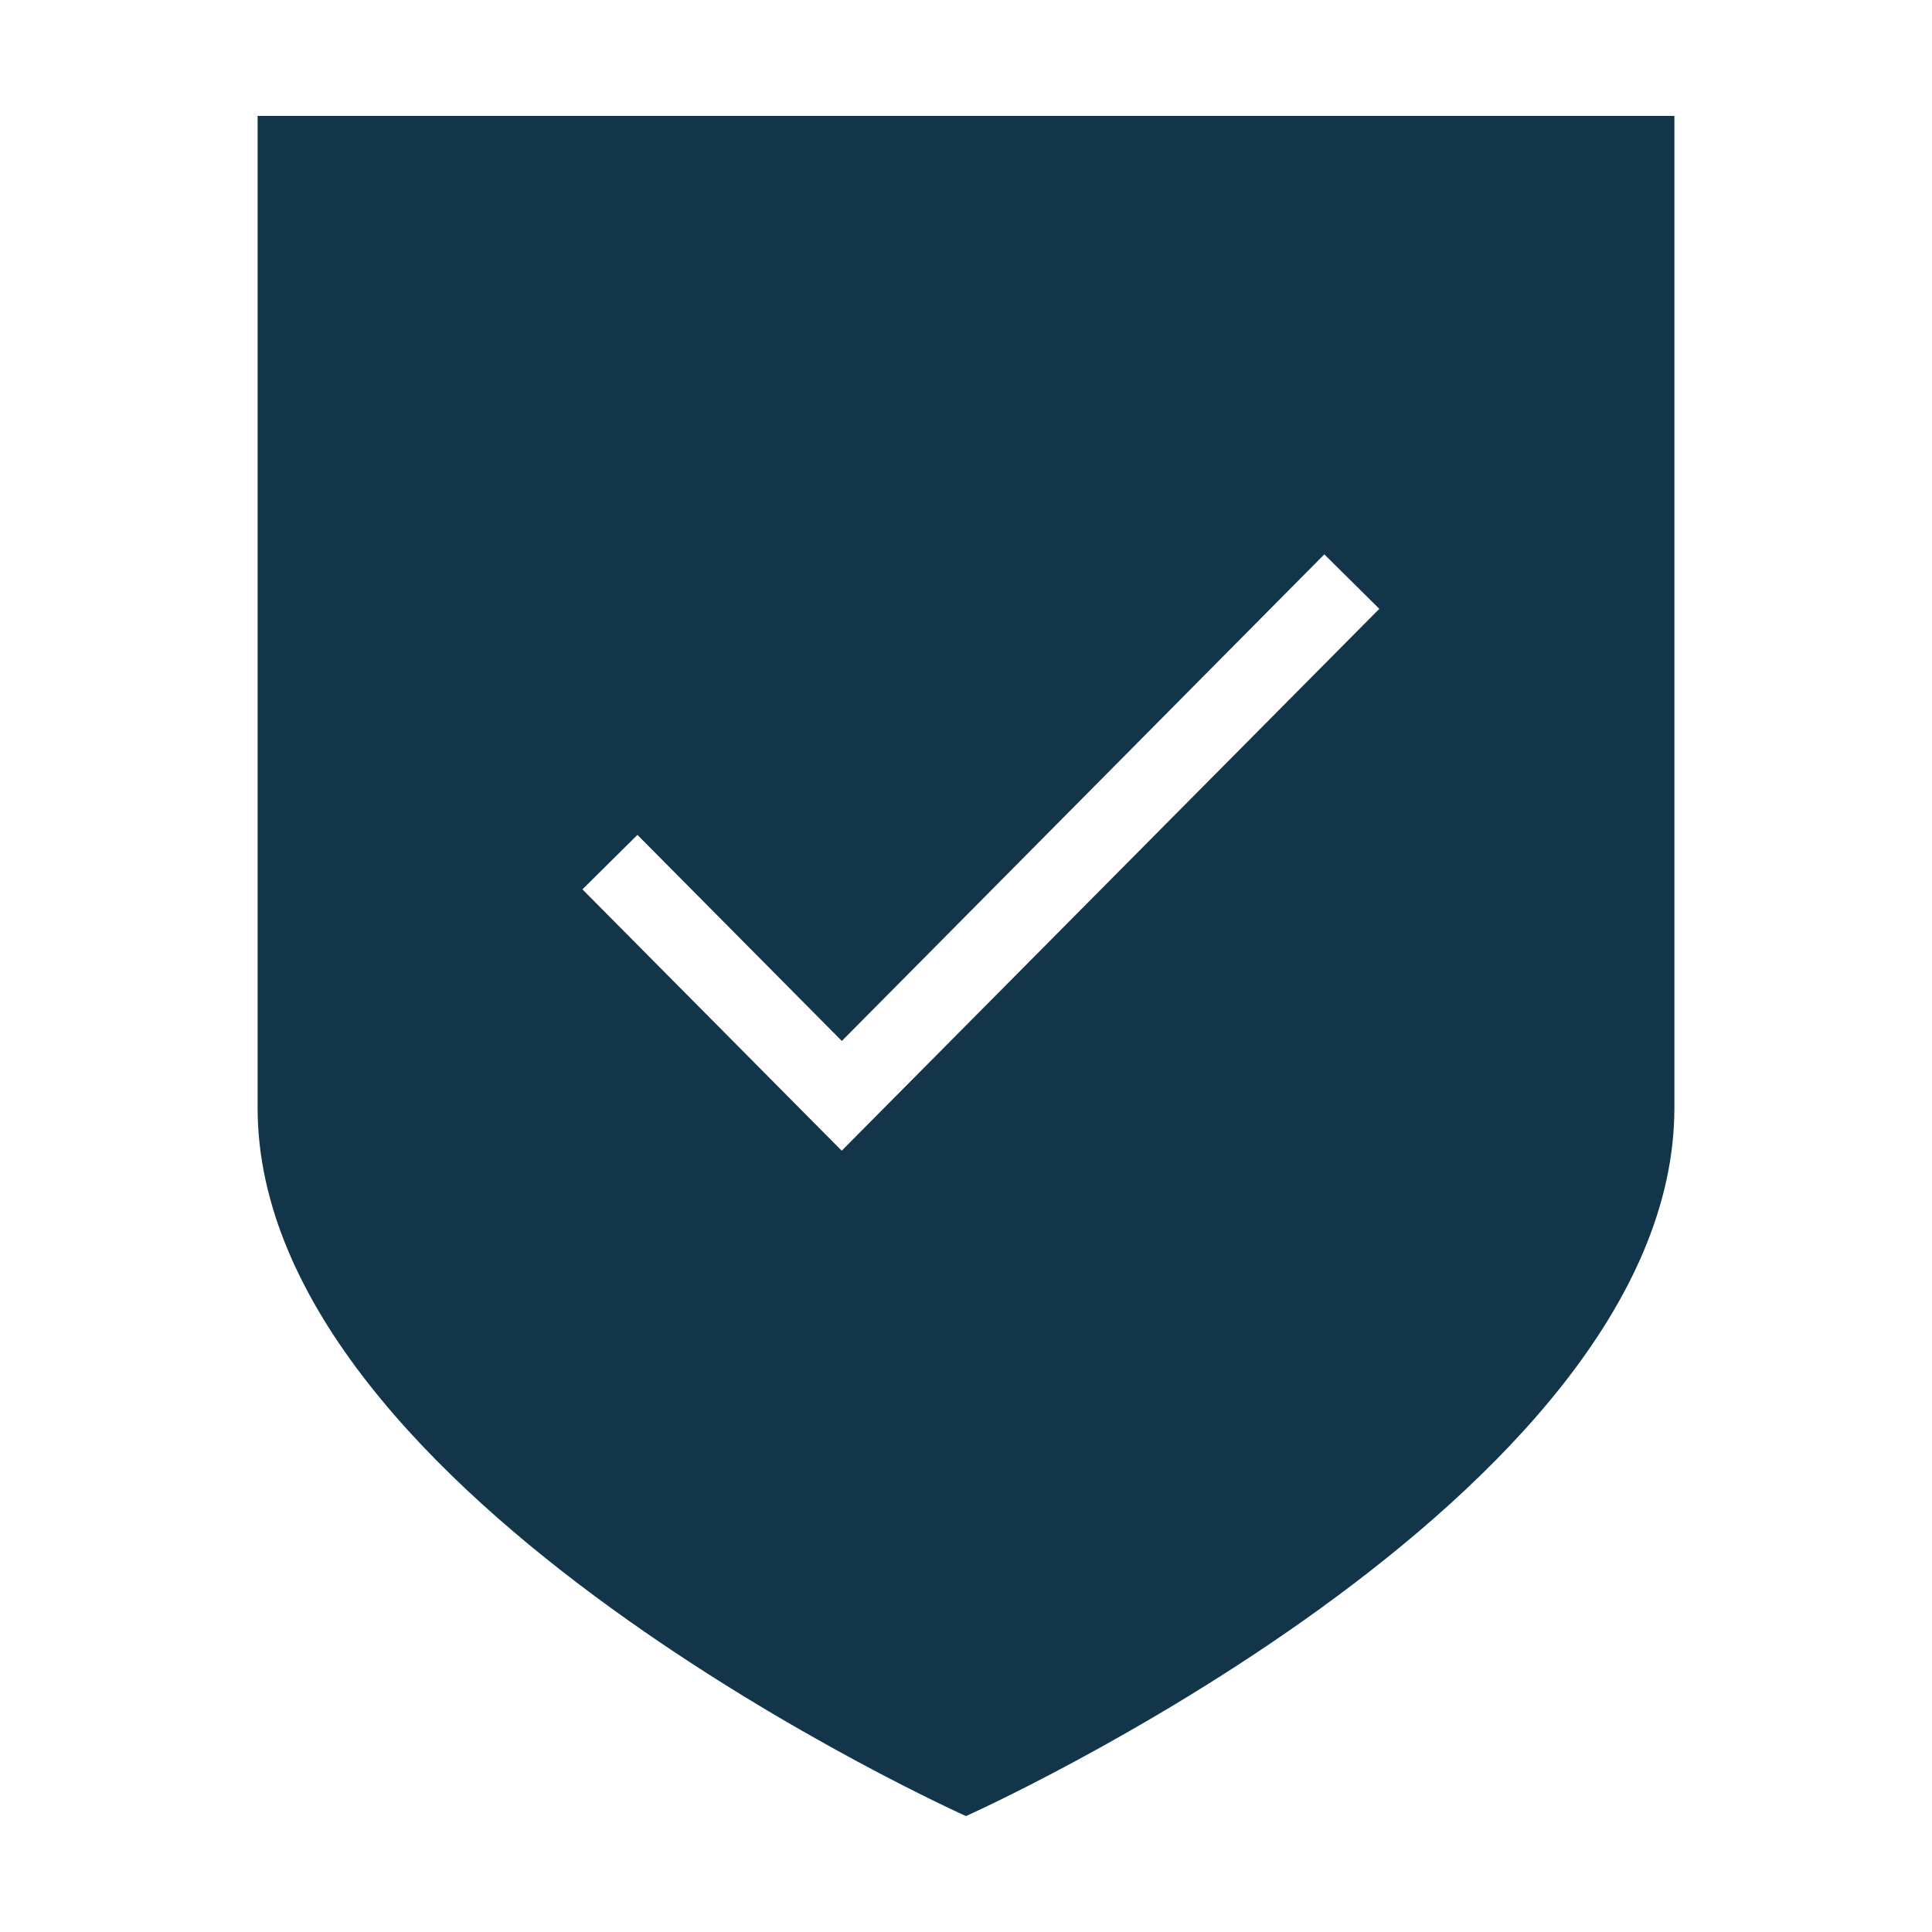
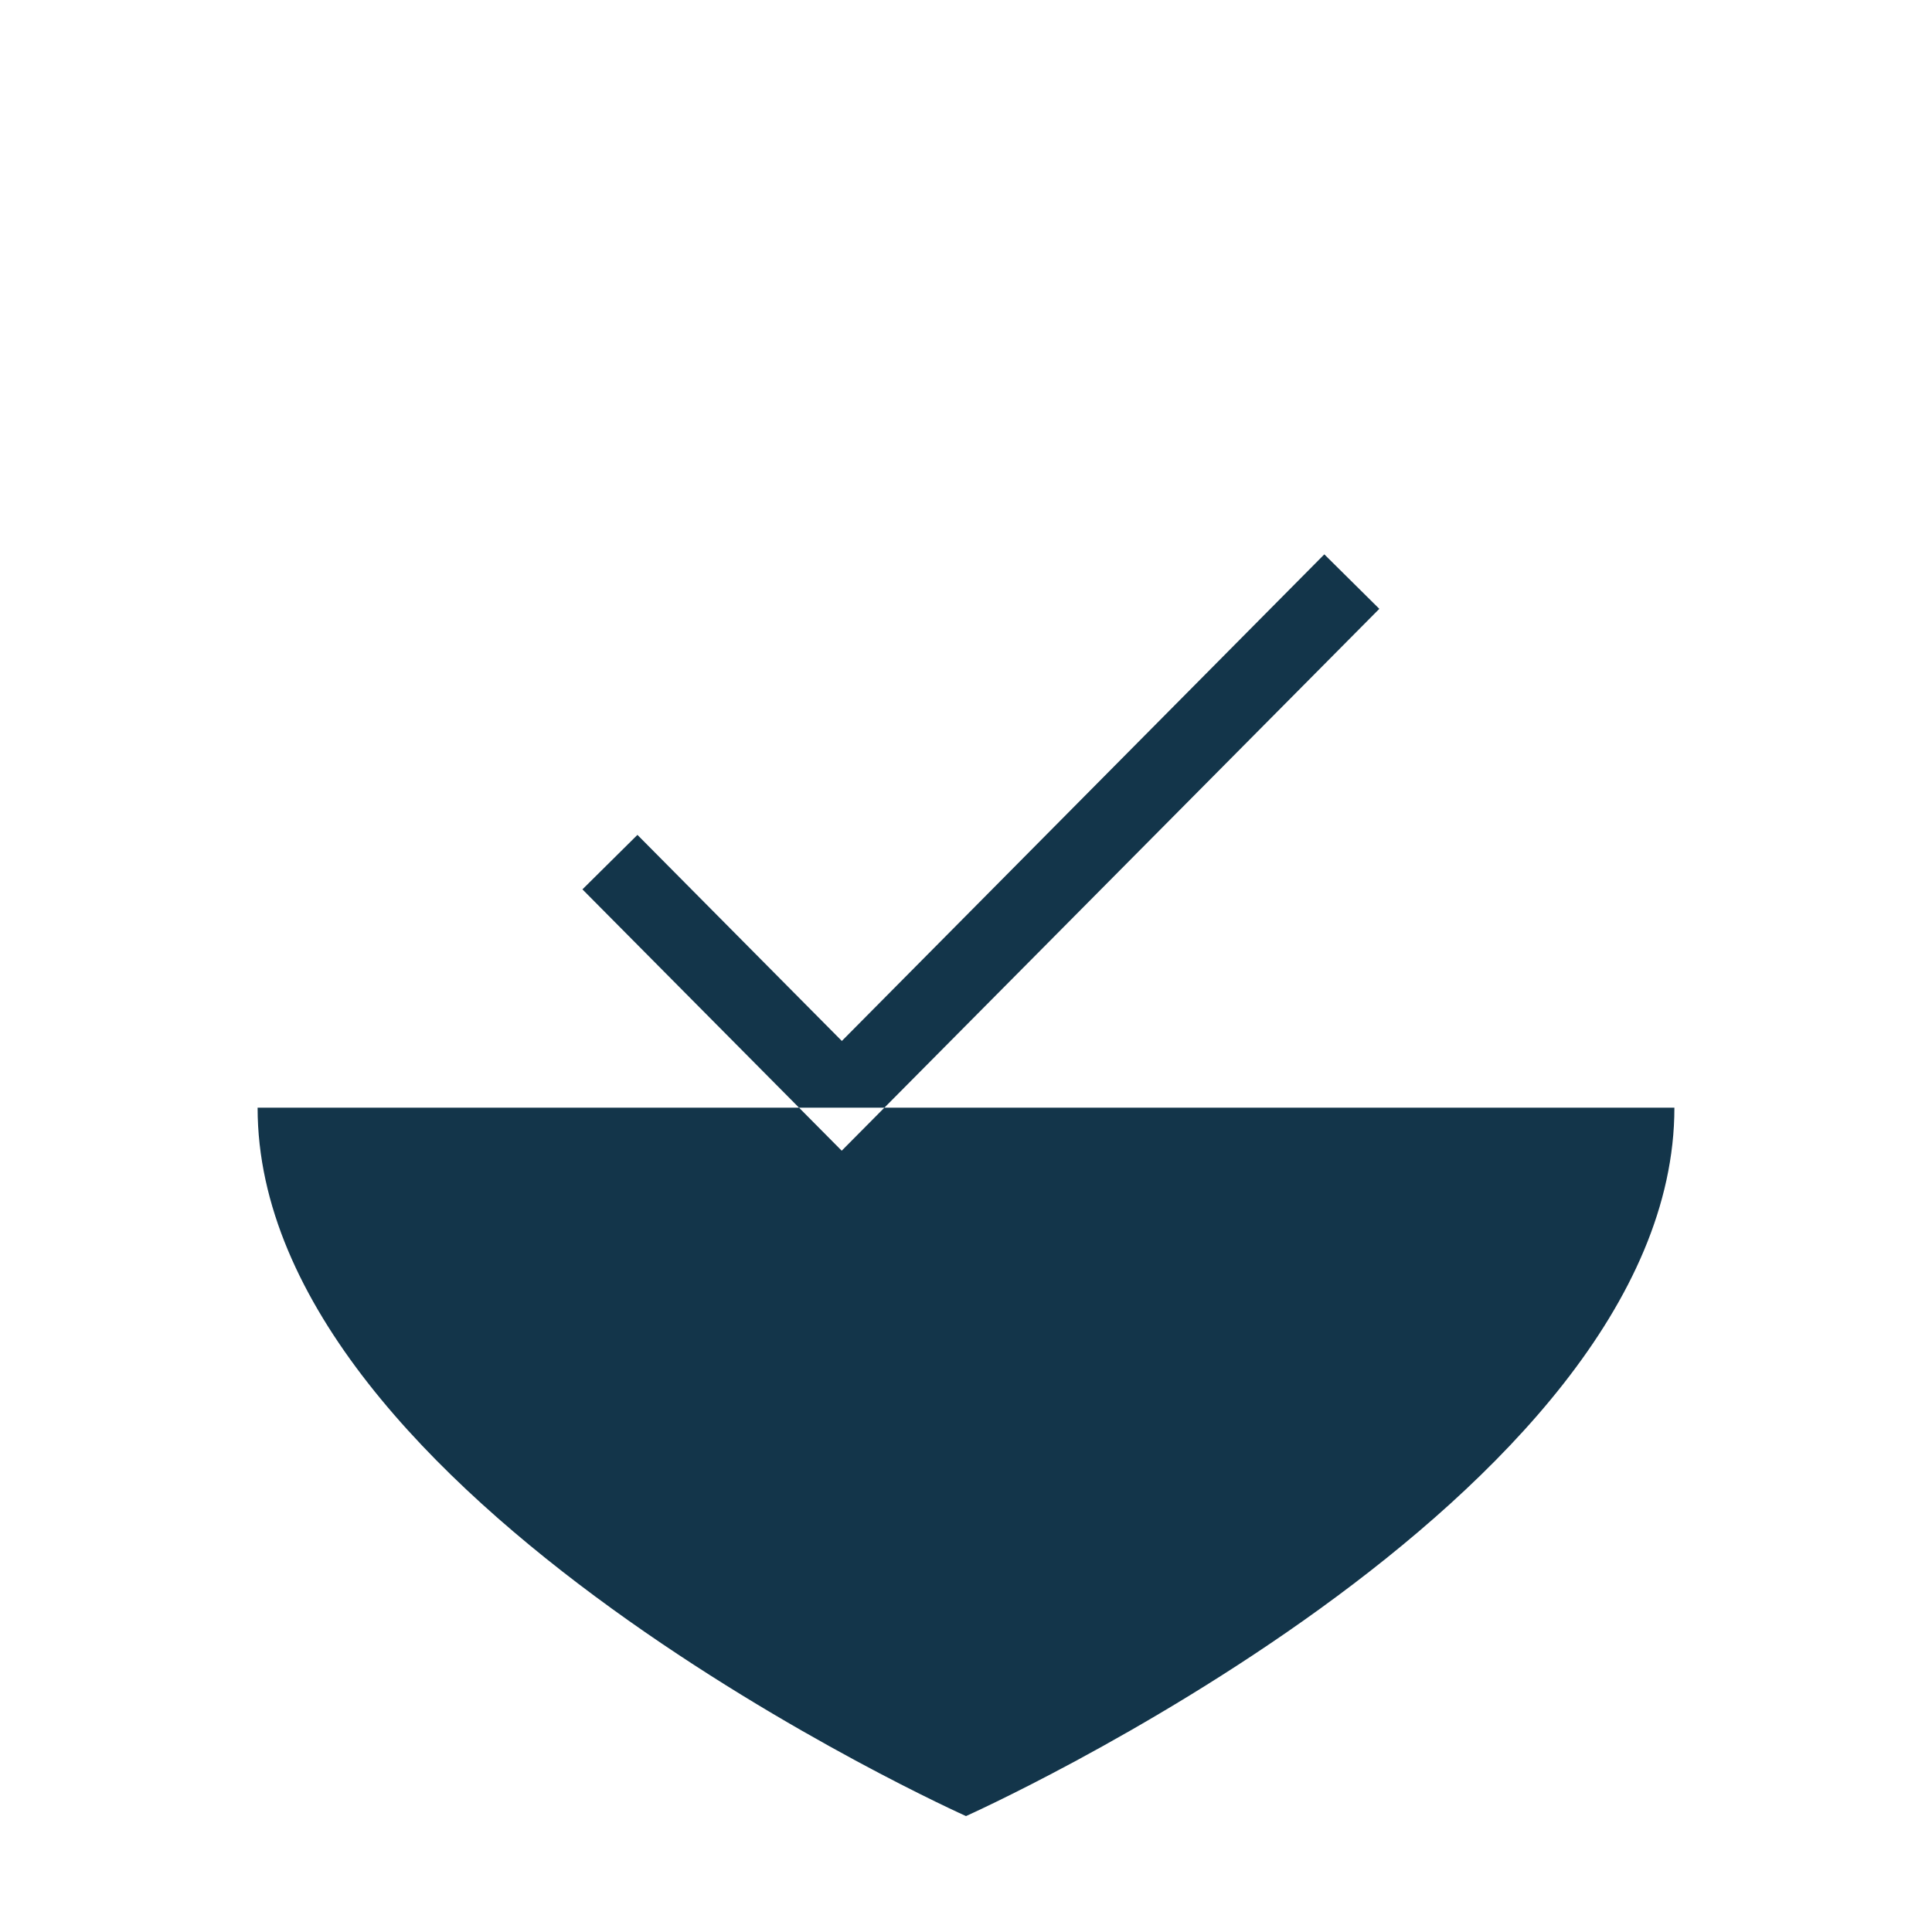
<svg xmlns="http://www.w3.org/2000/svg" viewBox="0 0 150 150">
  <defs>
    <style>
      .cls-1 {
        isolation: isolate;
      }

      .cls-2 {
        fill: #13354a;
        mix-blend-mode: lighten;
      }
    </style>
  </defs>
  <g class="cls-1">
    <g id="Ebene_12">
-       <path class="cls-2" d="M20,9v77c0,30.38,55,55,55,55,0,0,55-24.62,55-55V9H20ZM65.35,89.34l-20.13-20.29,4.27-4.23,15.87,16,37.46-37.78,4.27,4.23-41.73,42.06Z" />
+       <path class="cls-2" d="M20,9v77c0,30.38,55,55,55,55,0,0,55-24.62,55-55H20ZM65.35,89.34l-20.13-20.29,4.27-4.23,15.87,16,37.46-37.78,4.27,4.23-41.73,42.06Z" />
    </g>
  </g>
</svg>